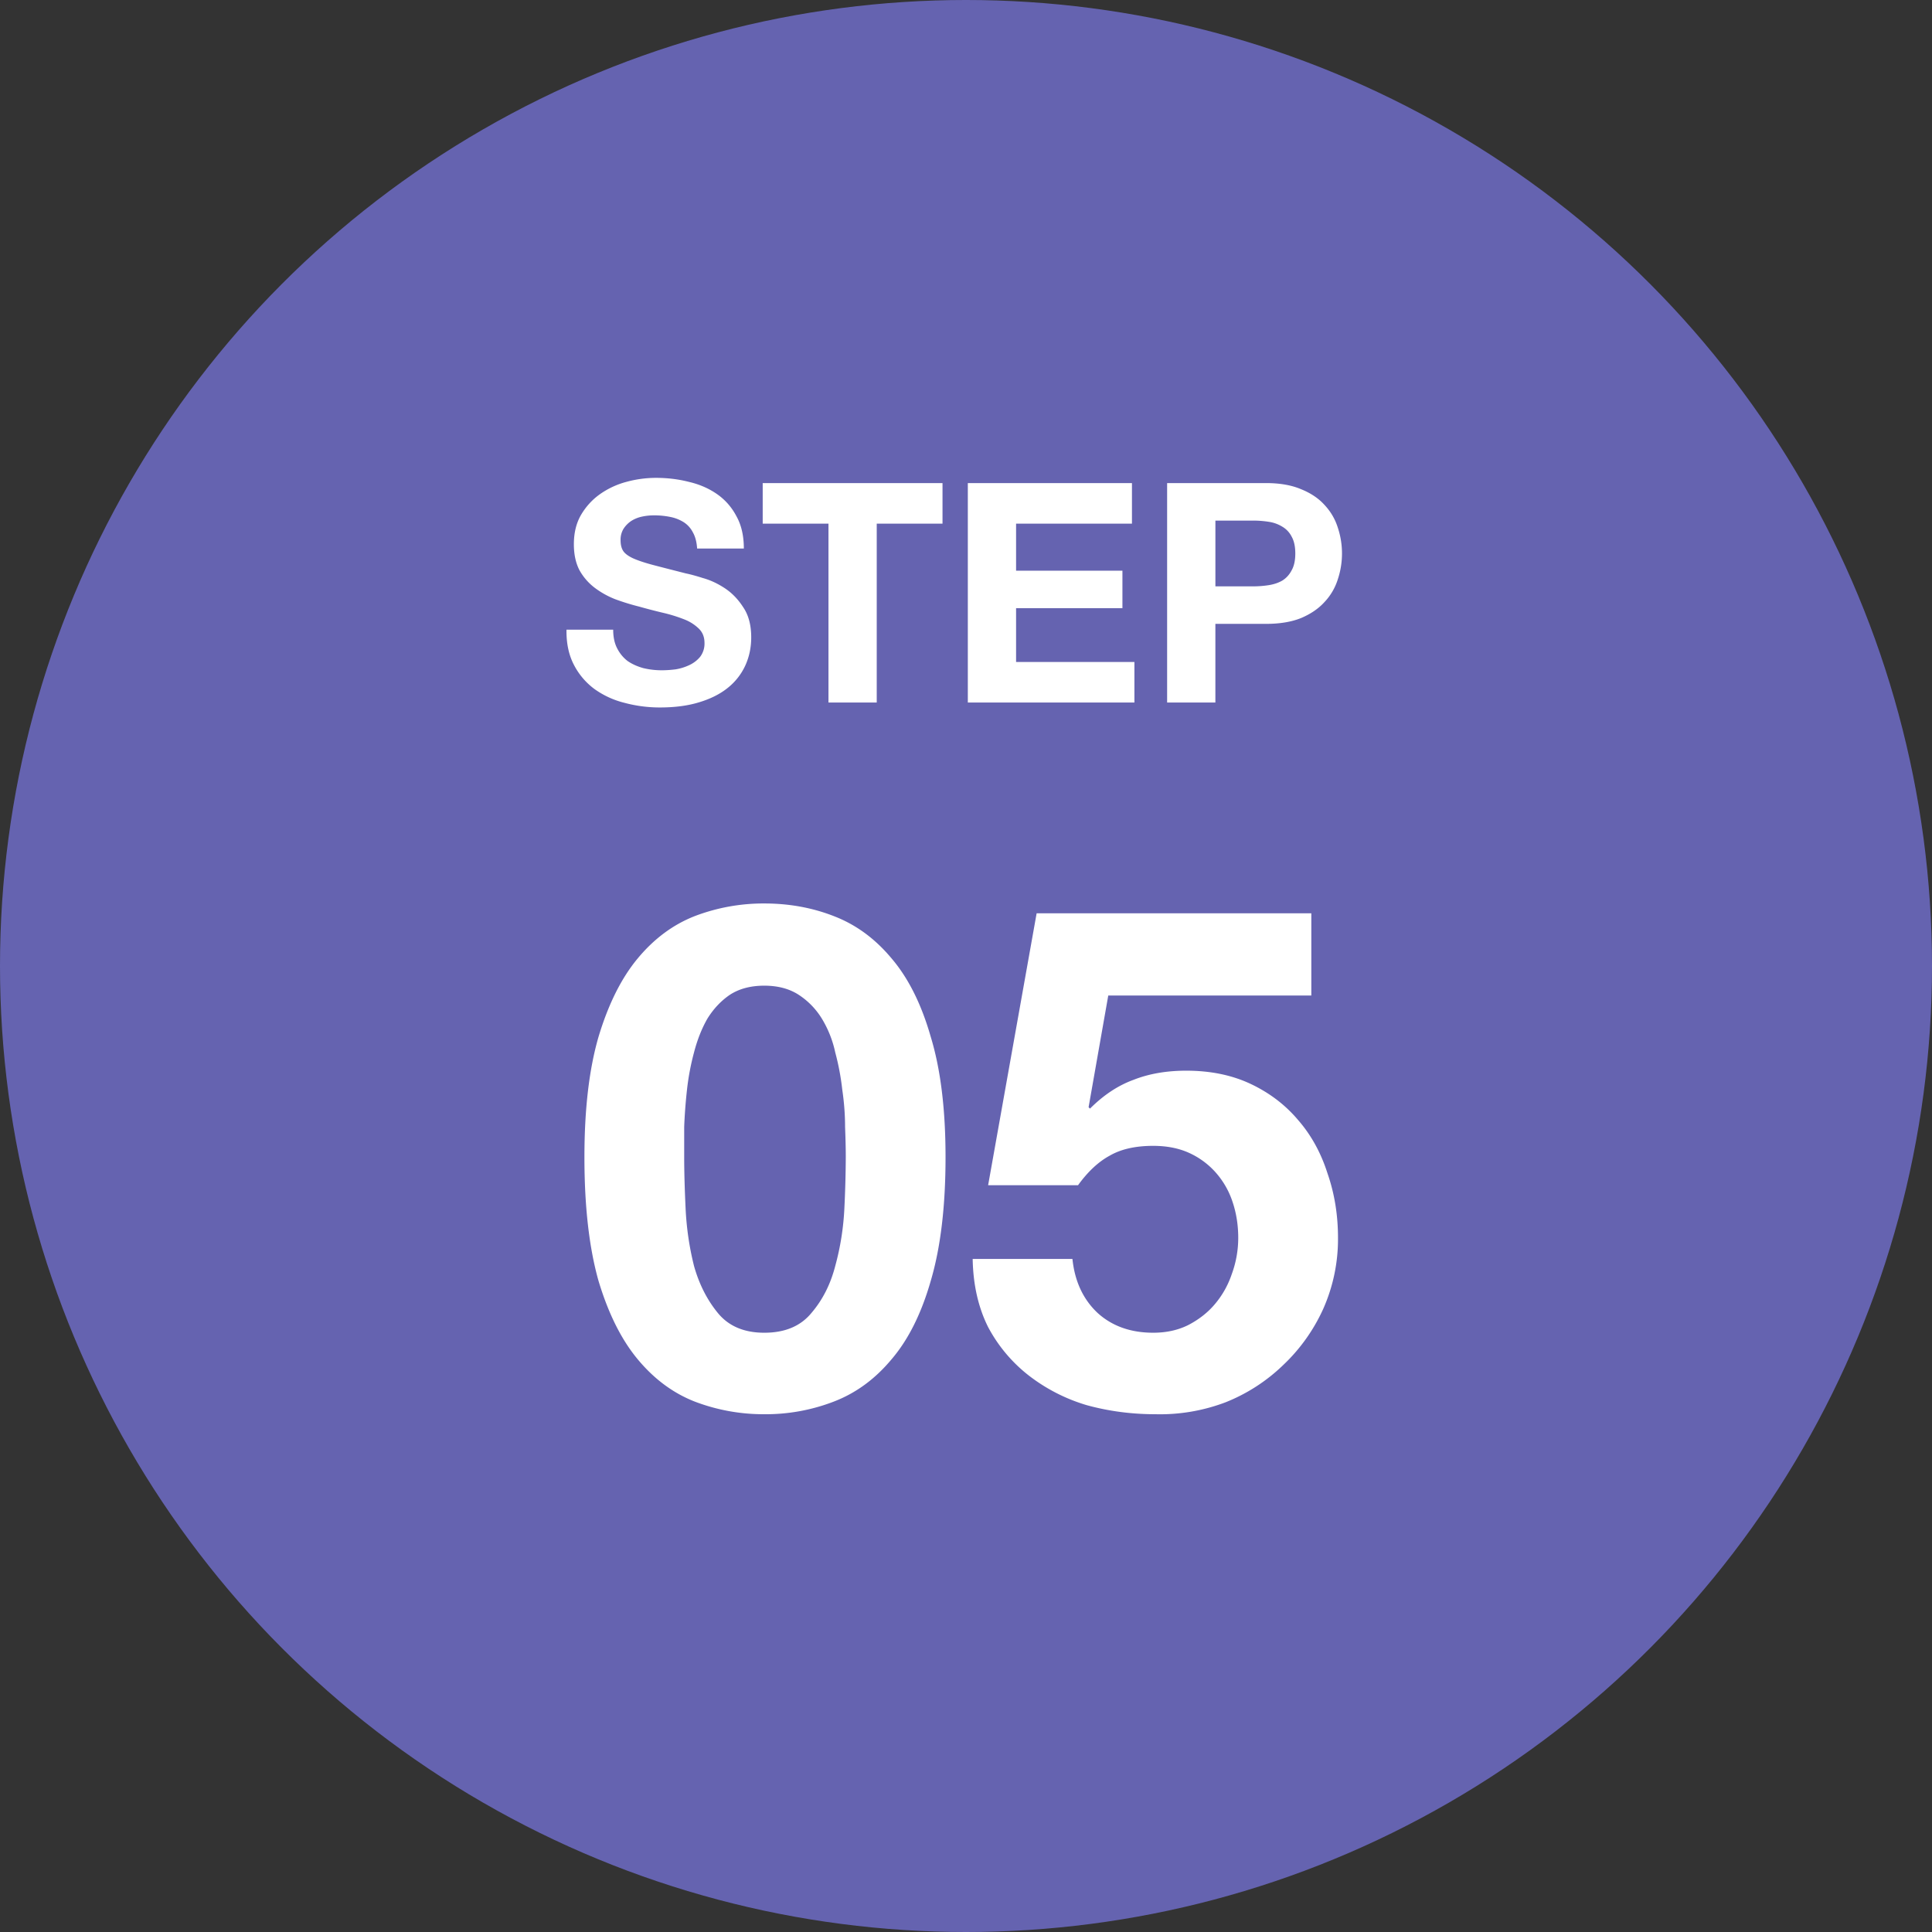
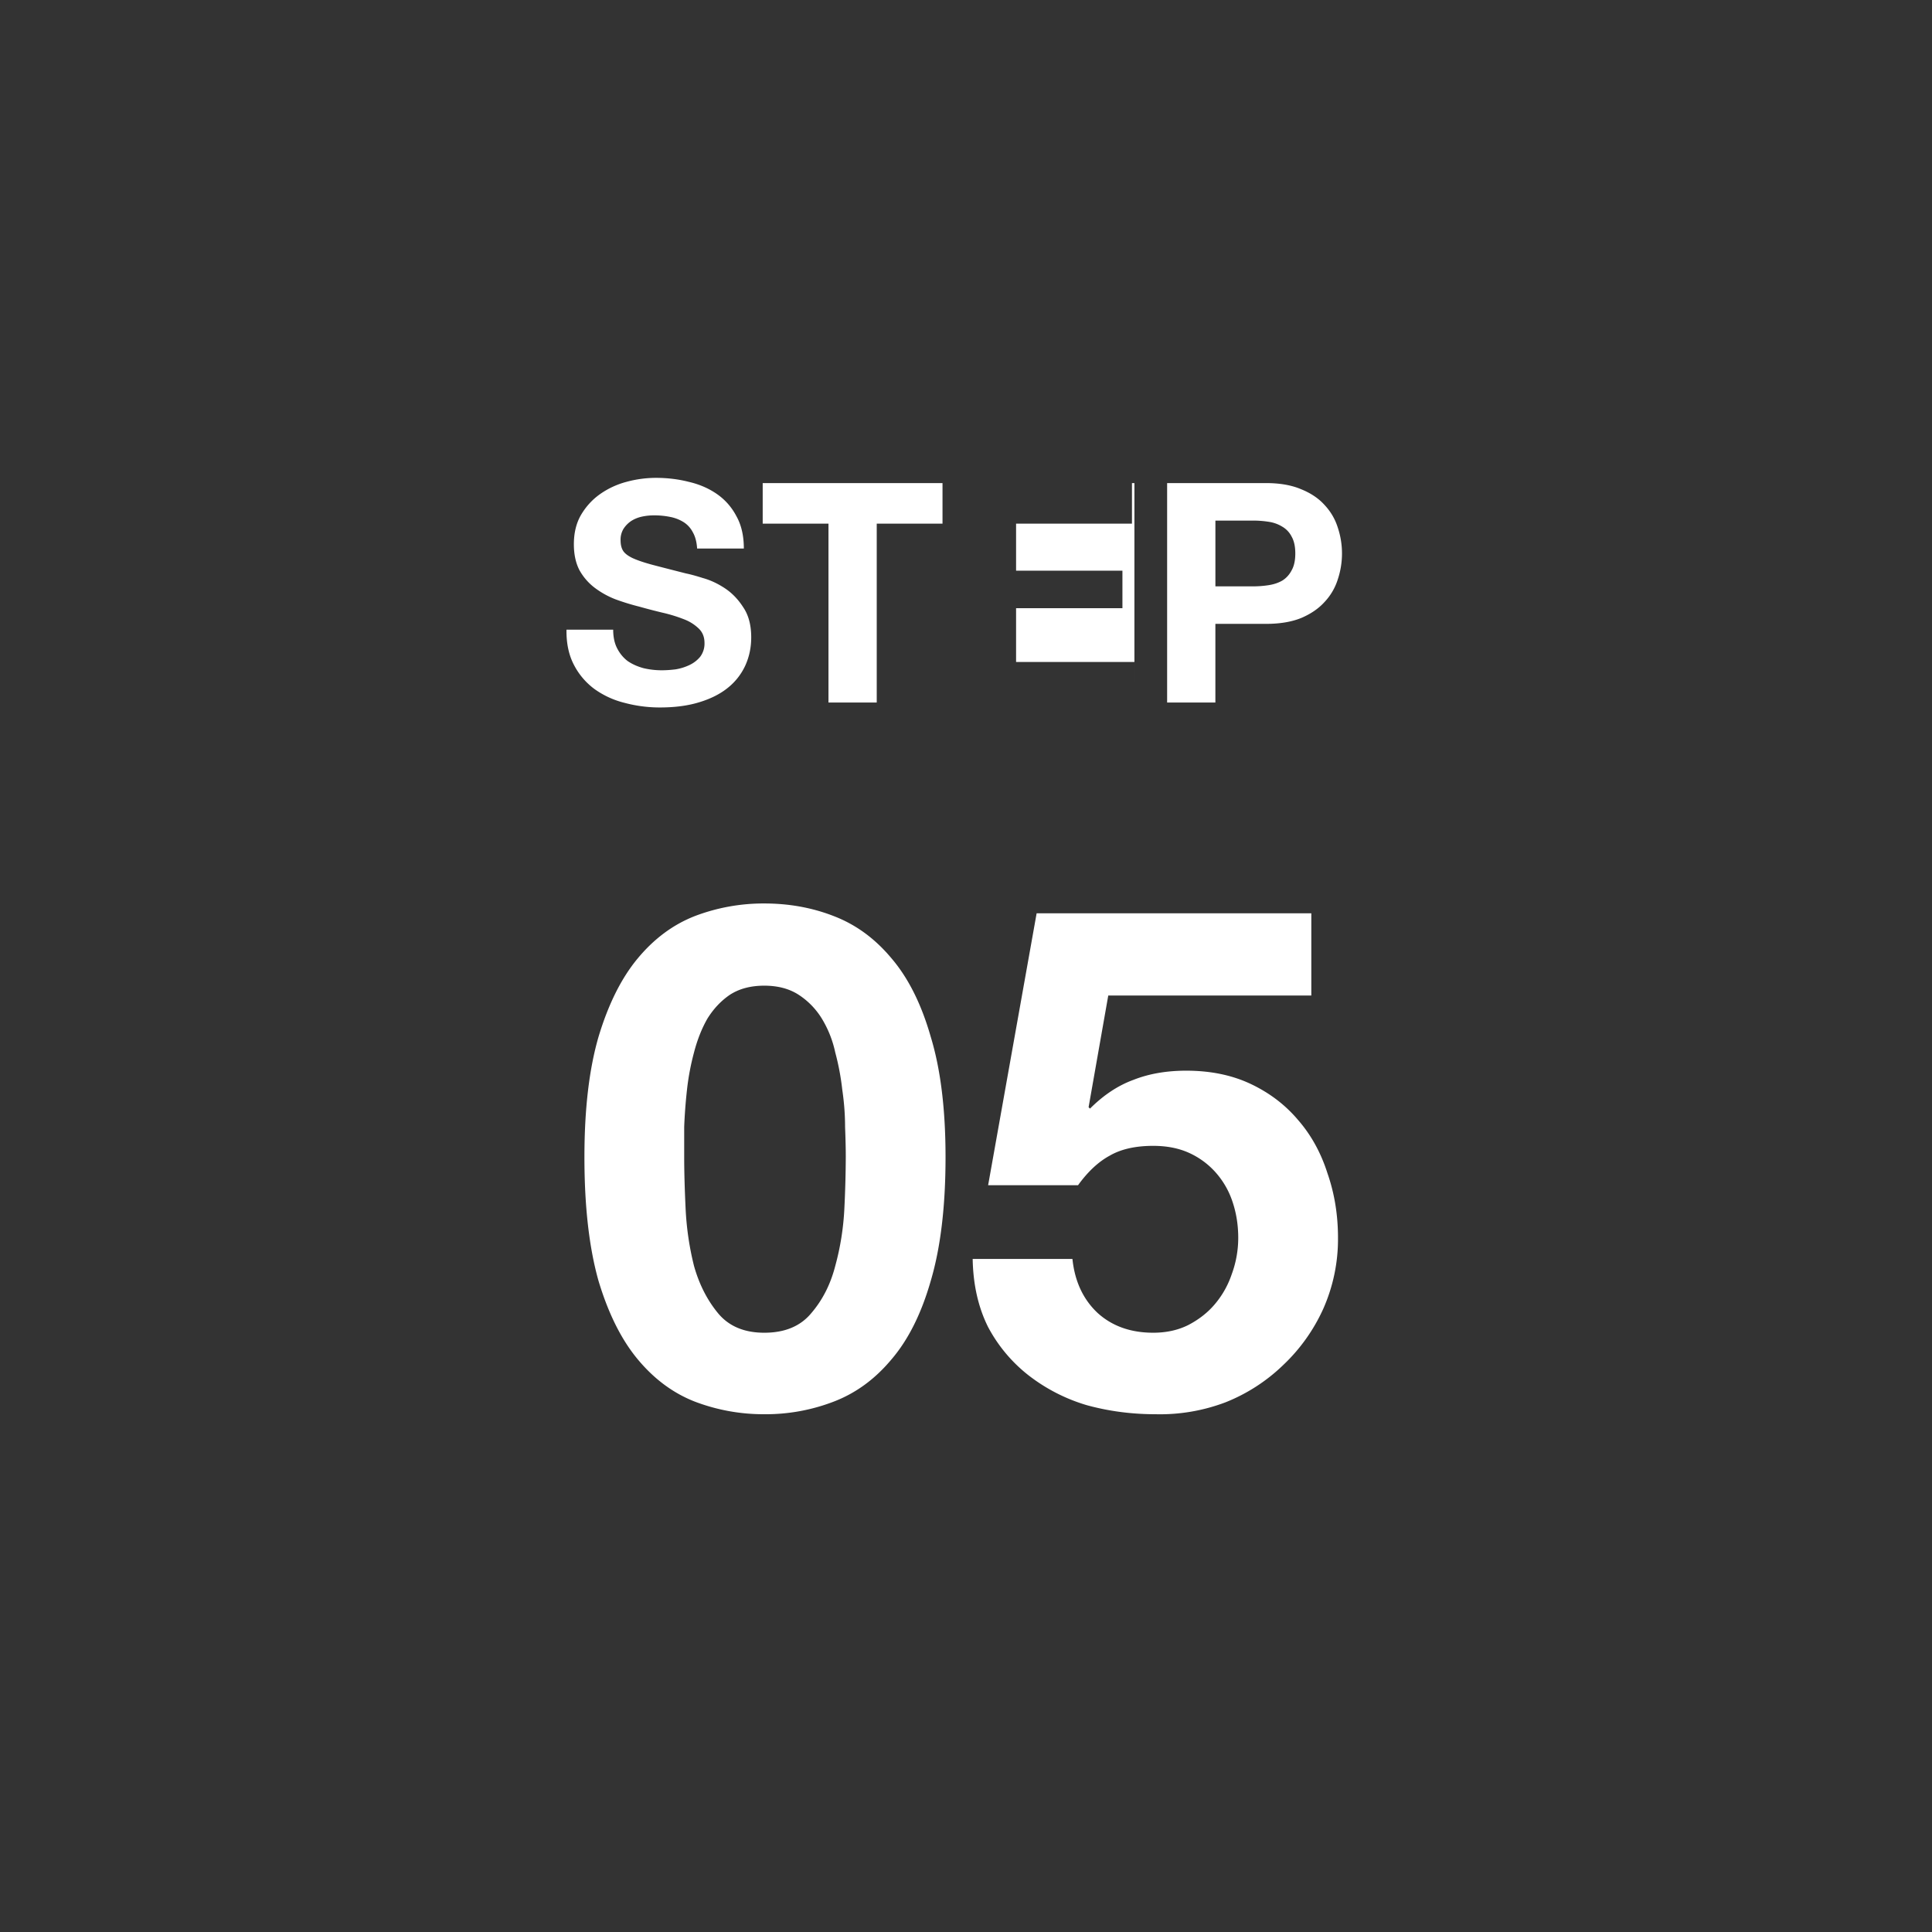
<svg xmlns="http://www.w3.org/2000/svg" width="88" height="88" fill="none">
  <rect width="100%" height="100%" fill="#333333" stroke="none" />
-   <circle cx="44" cy="44" r="44" fill="#6563B0" />
-   <path d="M31.164 52.704c0 .64.021 1.419.064 2.336.042.896.17 1.77.384 2.624.234.832.597 1.547 1.088 2.144.49.597 1.194.896 2.112.896.938 0 1.653-.299 2.144-.896.512-.597.874-1.312 1.088-2.144.234-.853.373-1.728.416-2.624a51.47 51.47 0 0 0 .064-2.336c0-.384-.011-.843-.032-1.376 0-.555-.043-1.12-.128-1.696a11.33 11.33 0 0 0-.32-1.696 4.923 4.923 0 0 0-.608-1.536 3.431 3.431 0 0 0-1.056-1.088c-.427-.277-.95-.416-1.568-.416-.619 0-1.142.139-1.568.416-.406.277-.747.64-1.024 1.088-.256.448-.459.96-.608 1.536a11.33 11.33 0 0 0-.32 1.696 23.537 23.537 0 0 0-.128 1.696v1.376Zm-4.544 0c0-2.176.213-4 .64-5.472.448-1.493 1.045-2.688 1.792-3.584.746-.896 1.61-1.536 2.592-1.92a8.782 8.782 0 0 1 3.168-.576c1.13 0 2.186.192 3.168.576 1.002.384 1.877 1.024 2.624 1.92.768.896 1.365 2.09 1.792 3.584.448 1.472.672 3.296.672 5.472 0 2.24-.224 4.117-.672 5.632-.427 1.493-1.024 2.688-1.792 3.584-.747.896-1.622 1.536-2.624 1.92a8.616 8.616 0 0 1-3.168.576 8.782 8.782 0 0 1-3.168-.576c-.982-.384-1.846-1.024-2.592-1.92-.747-.896-1.344-2.09-1.792-3.584-.427-1.515-.64-3.392-.64-5.632Zm33.109-7.36H50.48l-.896 5.088.064.064c.619-.619 1.28-1.056 1.984-1.312.704-.277 1.504-.416 2.4-.416 1.11 0 2.09.203 2.944.608.853.405 1.568.95 2.144 1.632.597.683 1.045 1.493 1.344 2.432.32.917.48 1.899.48 2.944a7.83 7.83 0 0 1-.672 3.232 8.126 8.126 0 0 1-1.824 2.56 8.056 8.056 0 0 1-2.624 1.696 8.419 8.419 0 0 1-3.2.544c-1.088 0-2.133-.139-3.136-.416a8.048 8.048 0 0 1-2.624-1.344 6.89 6.89 0 0 1-1.856-2.208c-.448-.896-.683-1.93-.704-3.104h4.544c.107 1.024.49 1.845 1.152 2.464.661.597 1.504.896 2.528.896.597 0 1.13-.117 1.6-.352.49-.256.896-.576 1.216-.96.341-.405.597-.864.768-1.376a4.784 4.784 0 0 0 .288-1.632c0-.576-.085-1.12-.256-1.632a3.81 3.81 0 0 0-.768-1.344 3.604 3.604 0 0 0-1.216-.896c-.47-.213-1.013-.32-1.632-.32-.81 0-1.472.15-1.984.448-.512.277-.992.725-1.44 1.344h-4.096L47.217 41.6h12.512v3.744ZM27.93 28.682c0 .336.061.62.183.854.121.233.28.425.476.574.205.14.443.247.714.322.27.065.55.098.84.098.196 0 .406-.014.63-.042a2.36 2.36 0 0 0 .63-.196c.196-.093.36-.22.49-.378a.995.995 0 0 0 .196-.63c0-.27-.089-.49-.266-.658a1.972 1.972 0 0 0-.672-.42 6.776 6.776 0 0 0-.952-.294 26.235 26.235 0 0 1-1.078-.28 10.565 10.565 0 0 1-1.092-.336 3.918 3.918 0 0 1-.952-.532 2.577 2.577 0 0 1-.686-.798c-.168-.327-.252-.719-.252-1.176 0-.513.107-.957.322-1.33.224-.383.513-.7.868-.952a3.752 3.752 0 0 1 1.204-.56 5.123 5.123 0 0 1 1.344-.182c.523 0 1.022.06 1.498.182.485.112.914.299 1.288.56.373.261.667.597.882 1.008.224.401.336.891.336 1.47h-2.128c-.019-.299-.084-.546-.196-.742a1.184 1.184 0 0 0-.42-.462 1.806 1.806 0 0 0-.616-.238 3.642 3.642 0 0 0-.742-.07 2.6 2.6 0 0 0-.532.056 1.5 1.5 0 0 0-.49.196c-.14.093-.257.21-.35.35a.94.94 0 0 0-.14.532c0 .196.037.355.112.476.074.121.22.233.434.336.224.103.527.205.91.308.392.103.9.233 1.526.392.187.037.443.107.77.21.336.093.667.247.994.462.327.215.607.504.84.868.242.355.364.812.364 1.372 0 .457-.089.882-.266 1.274a2.798 2.798 0 0 1-.798 1.022c-.346.28-.78.5-1.302.658-.514.159-1.11.238-1.792.238-.55 0-1.088-.07-1.61-.21a3.99 3.99 0 0 1-1.372-.63 3.176 3.176 0 0 1-.938-1.106c-.233-.448-.345-.98-.336-1.596h2.128Zm9.807-4.83H34.74v-1.848h8.19v1.848h-2.996V32h-2.198v-8.148Zm6.346-1.848h7.476v1.848h-5.278v2.142h4.844v1.708h-4.844v2.45h5.39V32h-7.588v-9.996Zm11.276 4.704h1.708c.252 0 .495-.019.728-.056.234-.037.439-.107.616-.21.178-.112.318-.266.42-.462.112-.196.168-.453.168-.77s-.056-.574-.168-.77a1.085 1.085 0 0 0-.42-.448 1.618 1.618 0 0 0-.616-.224 4.607 4.607 0 0 0-.728-.056H55.36v2.996Zm-2.198-4.704h4.508c.626 0 1.158.093 1.596.28.439.177.794.415 1.064.714.28.299.481.64.602 1.022a3.733 3.733 0 0 1 0 2.38 2.648 2.648 0 0 1-.602 1.022c-.27.299-.625.541-1.064.728-.438.177-.97.266-1.596.266h-2.31V32h-2.198v-9.996Z" fill="#fff" />
+   <path d="M31.164 52.704c0 .64.021 1.419.064 2.336.042.896.17 1.77.384 2.624.234.832.597 1.547 1.088 2.144.49.597 1.194.896 2.112.896.938 0 1.653-.299 2.144-.896.512-.597.874-1.312 1.088-2.144.234-.853.373-1.728.416-2.624a51.47 51.47 0 0 0 .064-2.336c0-.384-.011-.843-.032-1.376 0-.555-.043-1.12-.128-1.696a11.33 11.33 0 0 0-.32-1.696 4.923 4.923 0 0 0-.608-1.536 3.431 3.431 0 0 0-1.056-1.088c-.427-.277-.95-.416-1.568-.416-.619 0-1.142.139-1.568.416-.406.277-.747.64-1.024 1.088-.256.448-.459.96-.608 1.536a11.33 11.33 0 0 0-.32 1.696 23.537 23.537 0 0 0-.128 1.696v1.376Zm-4.544 0c0-2.176.213-4 .64-5.472.448-1.493 1.045-2.688 1.792-3.584.746-.896 1.61-1.536 2.592-1.92a8.782 8.782 0 0 1 3.168-.576c1.13 0 2.186.192 3.168.576 1.002.384 1.877 1.024 2.624 1.92.768.896 1.365 2.09 1.792 3.584.448 1.472.672 3.296.672 5.472 0 2.24-.224 4.117-.672 5.632-.427 1.493-1.024 2.688-1.792 3.584-.747.896-1.622 1.536-2.624 1.92a8.616 8.616 0 0 1-3.168.576 8.782 8.782 0 0 1-3.168-.576c-.982-.384-1.846-1.024-2.592-1.92-.747-.896-1.344-2.09-1.792-3.584-.427-1.515-.64-3.392-.64-5.632Zm33.109-7.36H50.48l-.896 5.088.064.064c.619-.619 1.28-1.056 1.984-1.312.704-.277 1.504-.416 2.4-.416 1.11 0 2.09.203 2.944.608.853.405 1.568.95 2.144 1.632.597.683 1.045 1.493 1.344 2.432.32.917.48 1.899.48 2.944a7.83 7.83 0 0 1-.672 3.232 8.126 8.126 0 0 1-1.824 2.56 8.056 8.056 0 0 1-2.624 1.696 8.419 8.419 0 0 1-3.2.544c-1.088 0-2.133-.139-3.136-.416a8.048 8.048 0 0 1-2.624-1.344 6.89 6.89 0 0 1-1.856-2.208c-.448-.896-.683-1.93-.704-3.104h4.544c.107 1.024.49 1.845 1.152 2.464.661.597 1.504.896 2.528.896.597 0 1.13-.117 1.6-.352.49-.256.896-.576 1.216-.96.341-.405.597-.864.768-1.376a4.784 4.784 0 0 0 .288-1.632c0-.576-.085-1.12-.256-1.632a3.81 3.81 0 0 0-.768-1.344 3.604 3.604 0 0 0-1.216-.896c-.47-.213-1.013-.32-1.632-.32-.81 0-1.472.15-1.984.448-.512.277-.992.725-1.44 1.344h-4.096L47.217 41.6h12.512v3.744ZM27.93 28.682c0 .336.061.62.183.854.121.233.28.425.476.574.205.14.443.247.714.322.27.065.55.098.84.098.196 0 .406-.014.63-.042a2.36 2.36 0 0 0 .63-.196c.196-.093.36-.22.49-.378a.995.995 0 0 0 .196-.63c0-.27-.089-.49-.266-.658a1.972 1.972 0 0 0-.672-.42 6.776 6.776 0 0 0-.952-.294 26.235 26.235 0 0 1-1.078-.28 10.565 10.565 0 0 1-1.092-.336 3.918 3.918 0 0 1-.952-.532 2.577 2.577 0 0 1-.686-.798c-.168-.327-.252-.719-.252-1.176 0-.513.107-.957.322-1.33.224-.383.513-.7.868-.952a3.752 3.752 0 0 1 1.204-.56 5.123 5.123 0 0 1 1.344-.182c.523 0 1.022.06 1.498.182.485.112.914.299 1.288.56.373.261.667.597.882 1.008.224.401.336.891.336 1.47h-2.128c-.019-.299-.084-.546-.196-.742a1.184 1.184 0 0 0-.42-.462 1.806 1.806 0 0 0-.616-.238 3.642 3.642 0 0 0-.742-.07 2.6 2.6 0 0 0-.532.056 1.5 1.5 0 0 0-.49.196c-.14.093-.257.21-.35.35a.94.94 0 0 0-.14.532c0 .196.037.355.112.476.074.121.22.233.434.336.224.103.527.205.91.308.392.103.9.233 1.526.392.187.037.443.107.77.21.336.093.667.247.994.462.327.215.607.504.84.868.242.355.364.812.364 1.372 0 .457-.089.882-.266 1.274a2.798 2.798 0 0 1-.798 1.022c-.346.28-.78.5-1.302.658-.514.159-1.11.238-1.792.238-.55 0-1.088-.07-1.61-.21a3.99 3.99 0 0 1-1.372-.63 3.176 3.176 0 0 1-.938-1.106c-.233-.448-.345-.98-.336-1.596h2.128Zm9.807-4.83H34.74v-1.848h8.19v1.848h-2.996V32h-2.198v-8.148Zm6.346-1.848h7.476v1.848h-5.278v2.142h4.844v1.708h-4.844v2.45h5.39V32v-9.996Zm11.276 4.704h1.708c.252 0 .495-.019.728-.056.234-.037.439-.107.616-.21.178-.112.318-.266.42-.462.112-.196.168-.453.168-.77s-.056-.574-.168-.77a1.085 1.085 0 0 0-.42-.448 1.618 1.618 0 0 0-.616-.224 4.607 4.607 0 0 0-.728-.056H55.36v2.996Zm-2.198-4.704h4.508c.626 0 1.158.093 1.596.28.439.177.794.415 1.064.714.28.299.481.64.602 1.022a3.733 3.733 0 0 1 0 2.38 2.648 2.648 0 0 1-.602 1.022c-.27.299-.625.541-1.064.728-.438.177-.97.266-1.596.266h-2.31V32h-2.198v-9.996Z" fill="#fff" />
</svg>